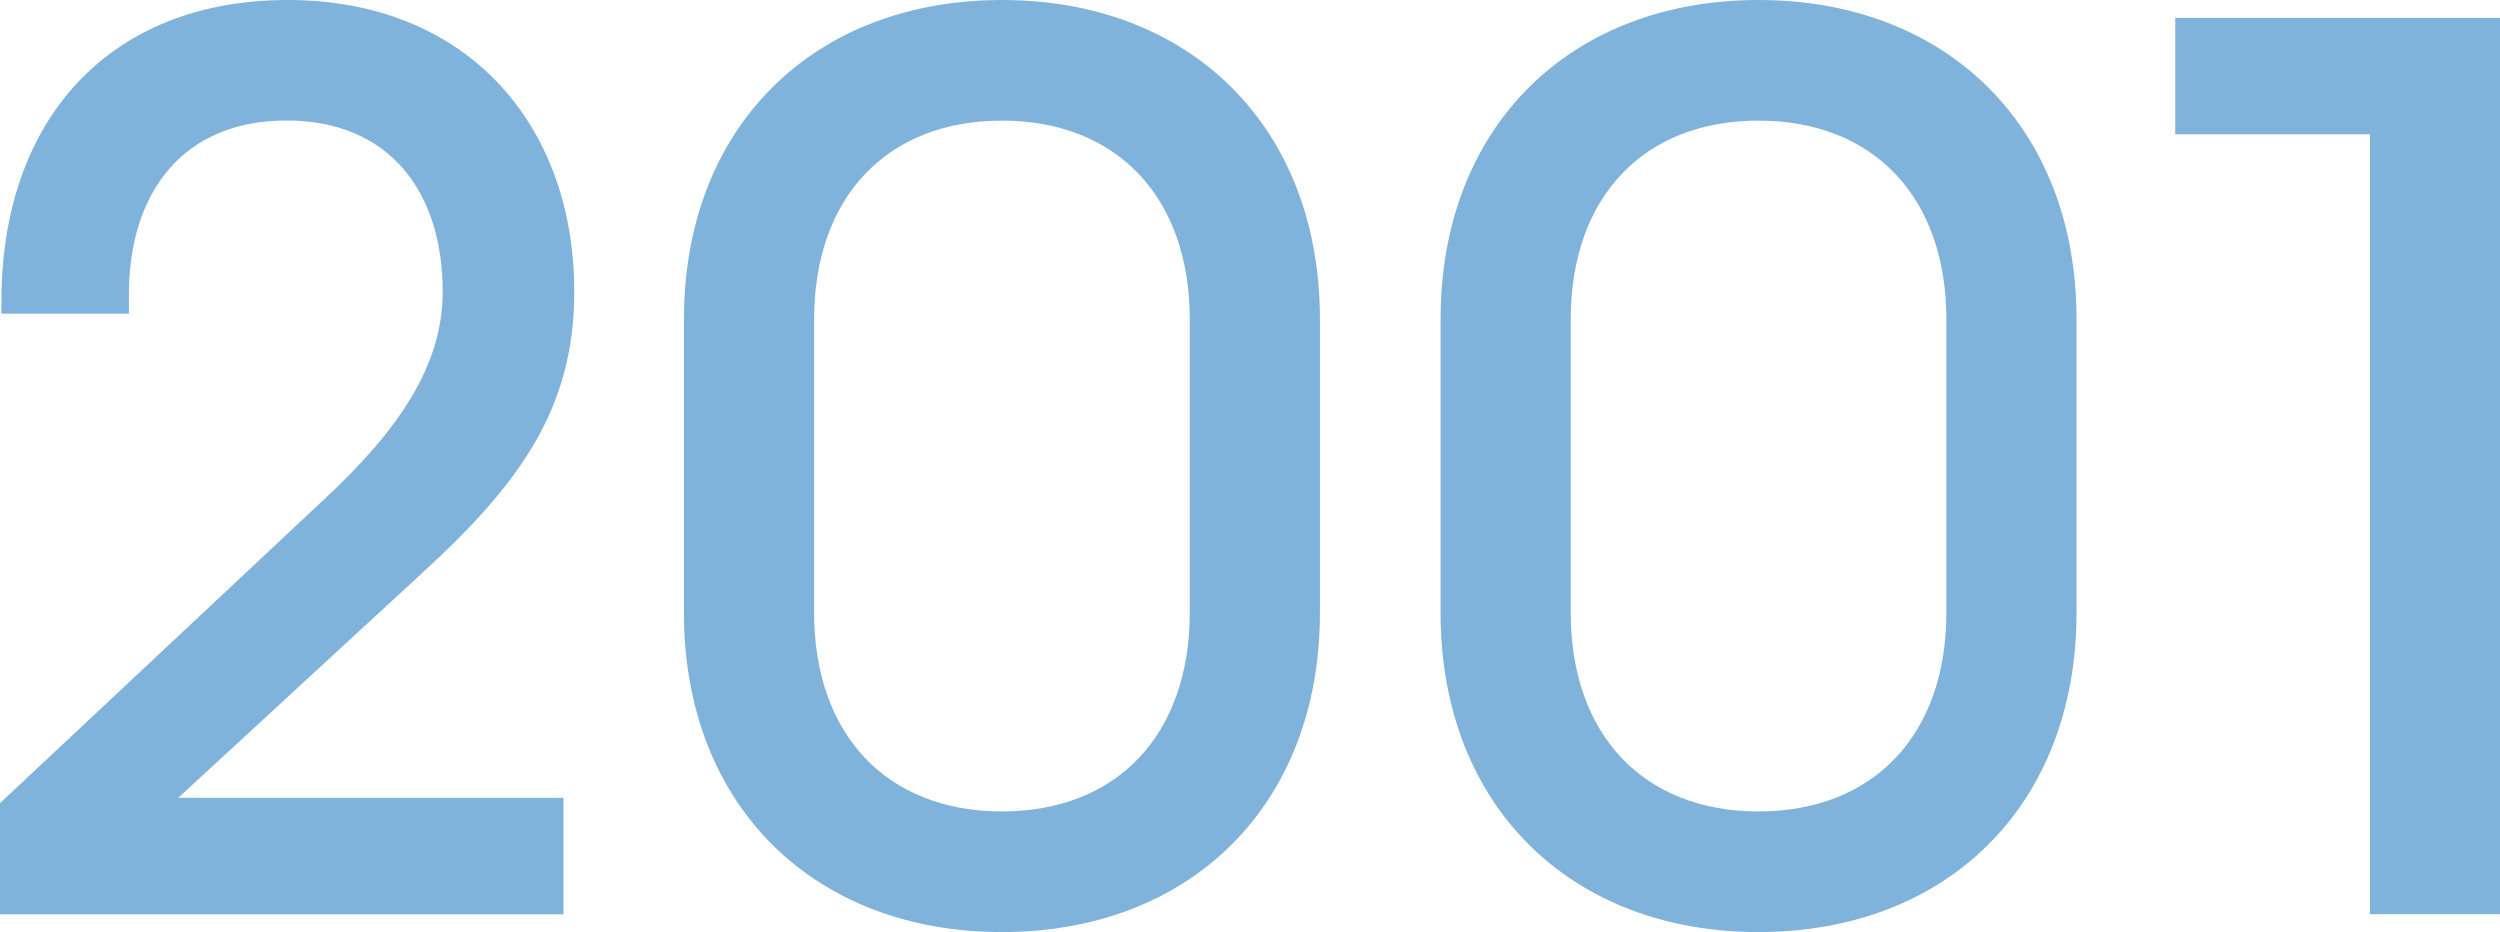
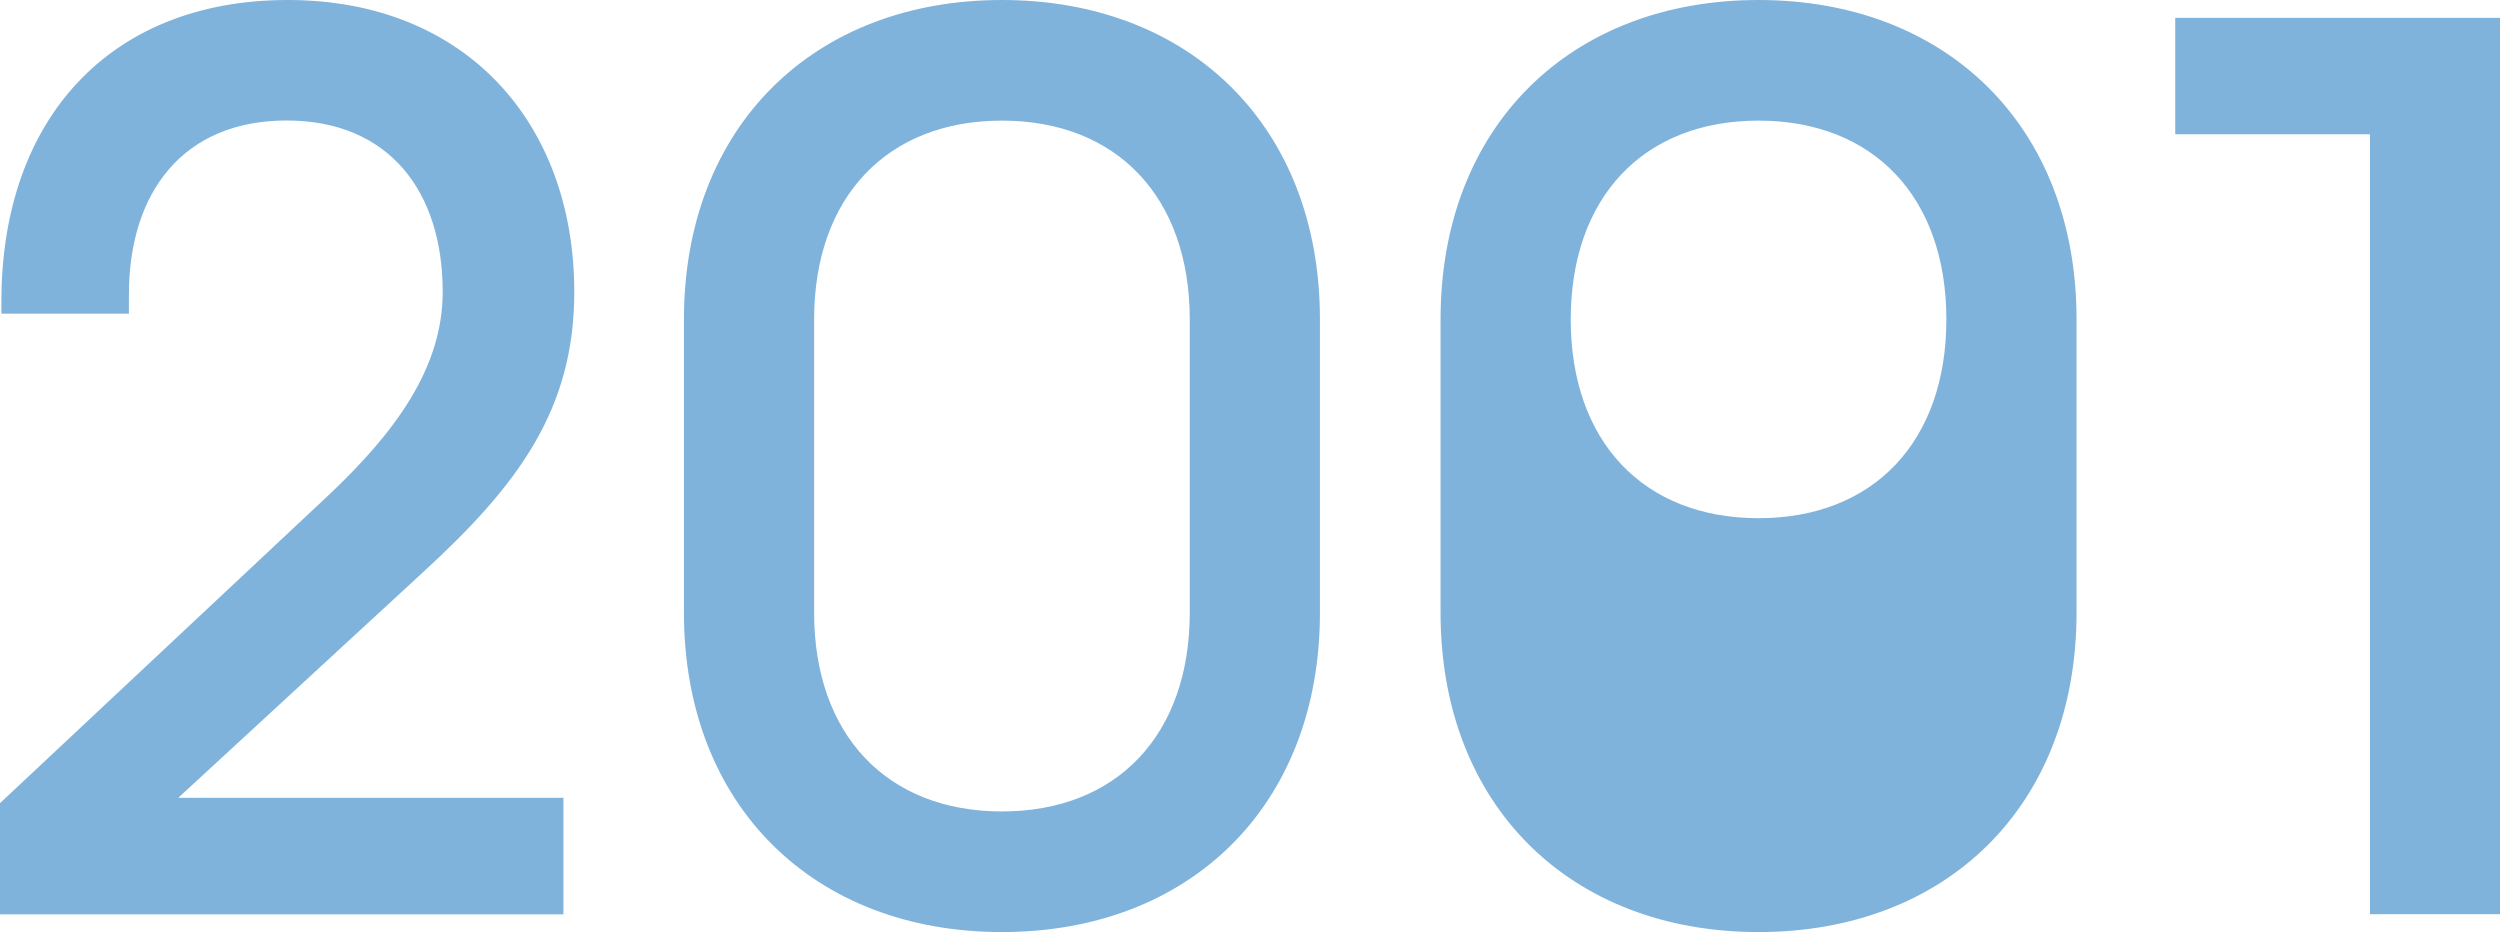
<svg xmlns="http://www.w3.org/2000/svg" id="_レイヤー_2" data-name="レイヤー 2" viewBox="0 0 196.07 73.1">
  <defs>
    <style>.cls-1{fill:#80b3db}</style>
  </defs>
  <g id="_レイヤー_1-2" data-name="レイヤー 1">
-     <path class="cls-1" d="m0 62.99 25.69-24.08c5.37-5.05 9.03-10.1 9.03-16.02 0-7.85-4.19-13.44-12.25-13.44S10.11 15.04 10.11 23.1v1.5h-10v-.97C.11 9.35 8.6 0 22.57 0s22.47 9.67 22.47 22.9c0 9.24-4.41 15.16-11.93 22.04L13.98 62.57h30.21v9.14H0V63ZM53.64 48.05v-23C53.64 9.89 63.85 0 78.58 0s24.94 9.89 24.94 25.05v23c0 15.16-10.21 25.05-24.94 25.05s-24.94-9.89-24.94-25.05Zm39.67 0v-23c0-9.57-5.7-15.59-14.73-15.59s-14.73 6.02-14.73 15.59v23c0 9.57 5.7 15.59 14.73 15.59s14.73-6.02 14.73-15.59ZM112.98 48.05v-23C112.98 9.89 123.19 0 137.92 0s24.94 9.89 24.94 25.05v23c0 15.16-10.21 25.05-24.94 25.05s-24.94-9.89-24.94-25.05Zm39.67 0v-23c0-9.57-5.7-15.59-14.73-15.59s-14.73 6.02-14.73 15.59v23c0 9.57 5.7 15.59 14.73 15.59s14.73-6.02 14.73-15.59ZM185.86 10.53H170.6V1.4h25.48v70.3h-10.21V10.53Z" />
+     <path class="cls-1" d="m0 62.99 25.69-24.08c5.37-5.05 9.03-10.1 9.03-16.02 0-7.85-4.19-13.44-12.25-13.44S10.11 15.04 10.11 23.1v1.5h-10v-.97C.11 9.35 8.6 0 22.57 0s22.47 9.67 22.47 22.9c0 9.24-4.41 15.16-11.93 22.04L13.98 62.57h30.21v9.14H0V63ZM53.64 48.05v-23C53.64 9.89 63.85 0 78.58 0s24.94 9.89 24.94 25.05v23c0 15.16-10.21 25.05-24.94 25.05s-24.94-9.89-24.94-25.05Zm39.67 0v-23c0-9.57-5.7-15.59-14.73-15.59s-14.73 6.02-14.73 15.59v23c0 9.57 5.7 15.59 14.73 15.59s14.73-6.02 14.73-15.59ZM112.98 48.05v-23C112.98 9.89 123.19 0 137.92 0s24.94 9.89 24.94 25.05v23c0 15.16-10.21 25.05-24.94 25.05s-24.94-9.89-24.94-25.05Zm39.67 0v-23c0-9.57-5.7-15.59-14.73-15.59s-14.73 6.02-14.73 15.59c0 9.57 5.7 15.59 14.73 15.59s14.73-6.02 14.73-15.59ZM185.86 10.53H170.6V1.4h25.48v70.3h-10.21V10.53Z" />
  </g>
</svg>